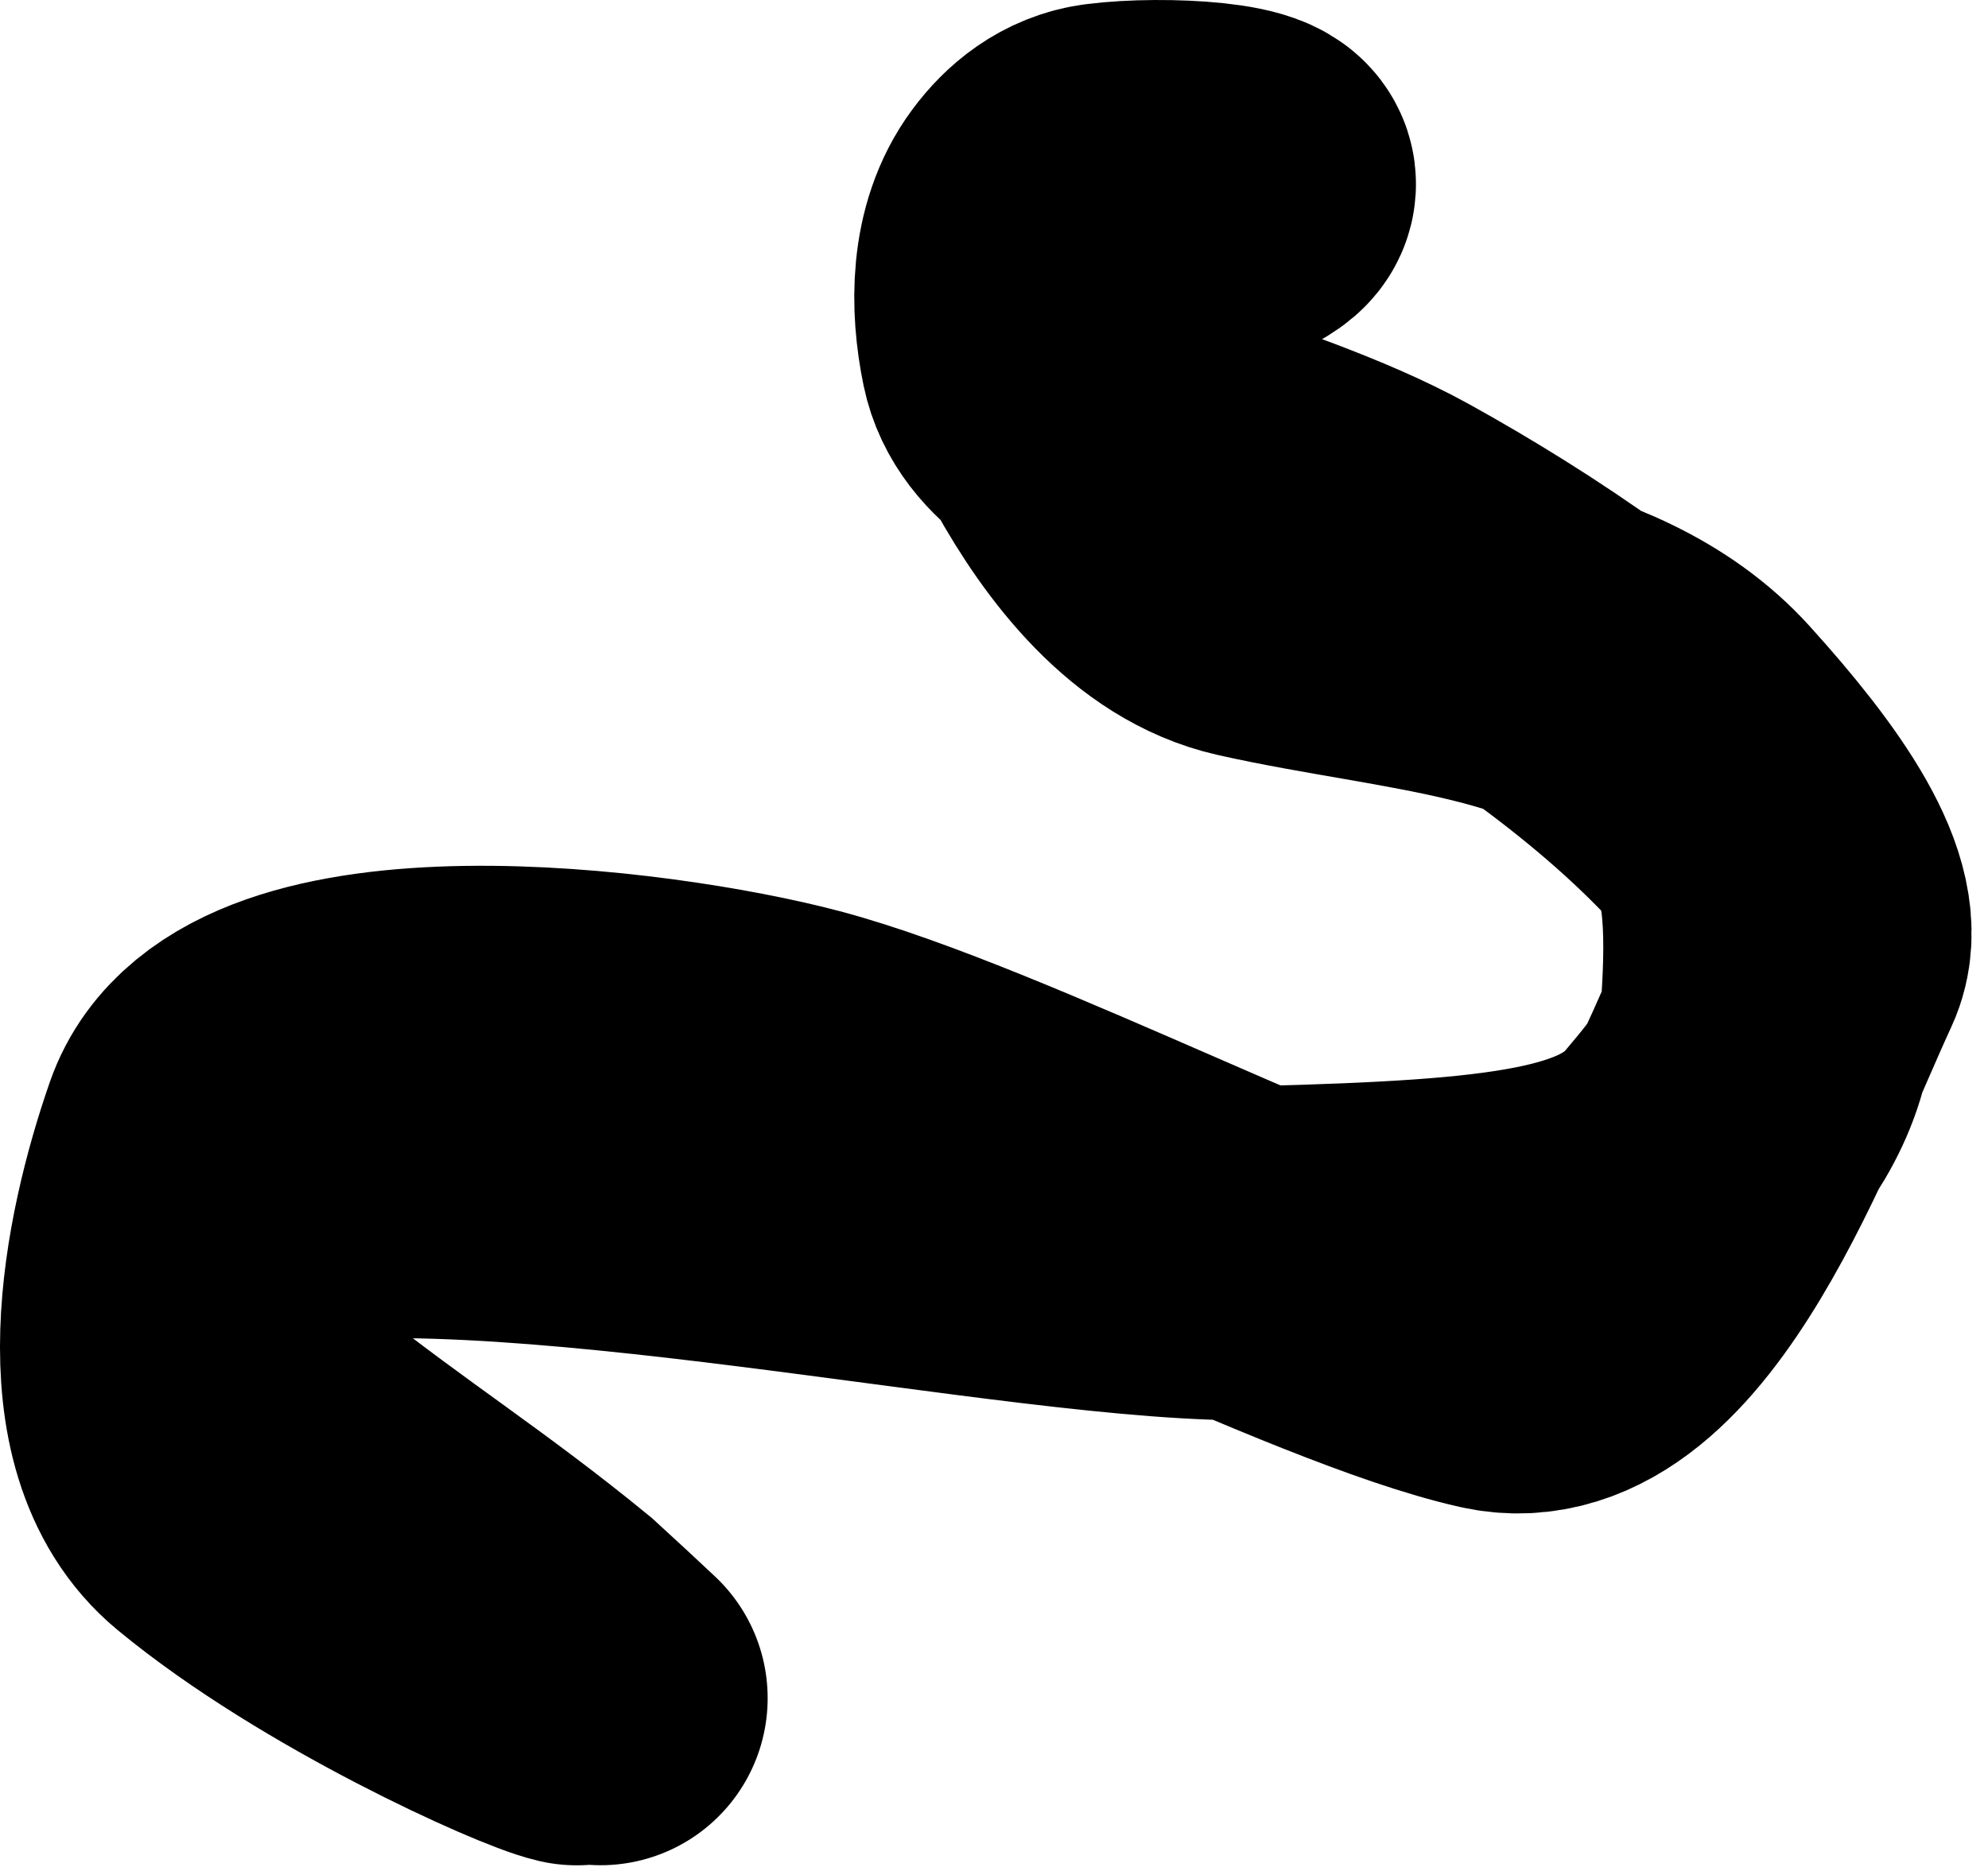
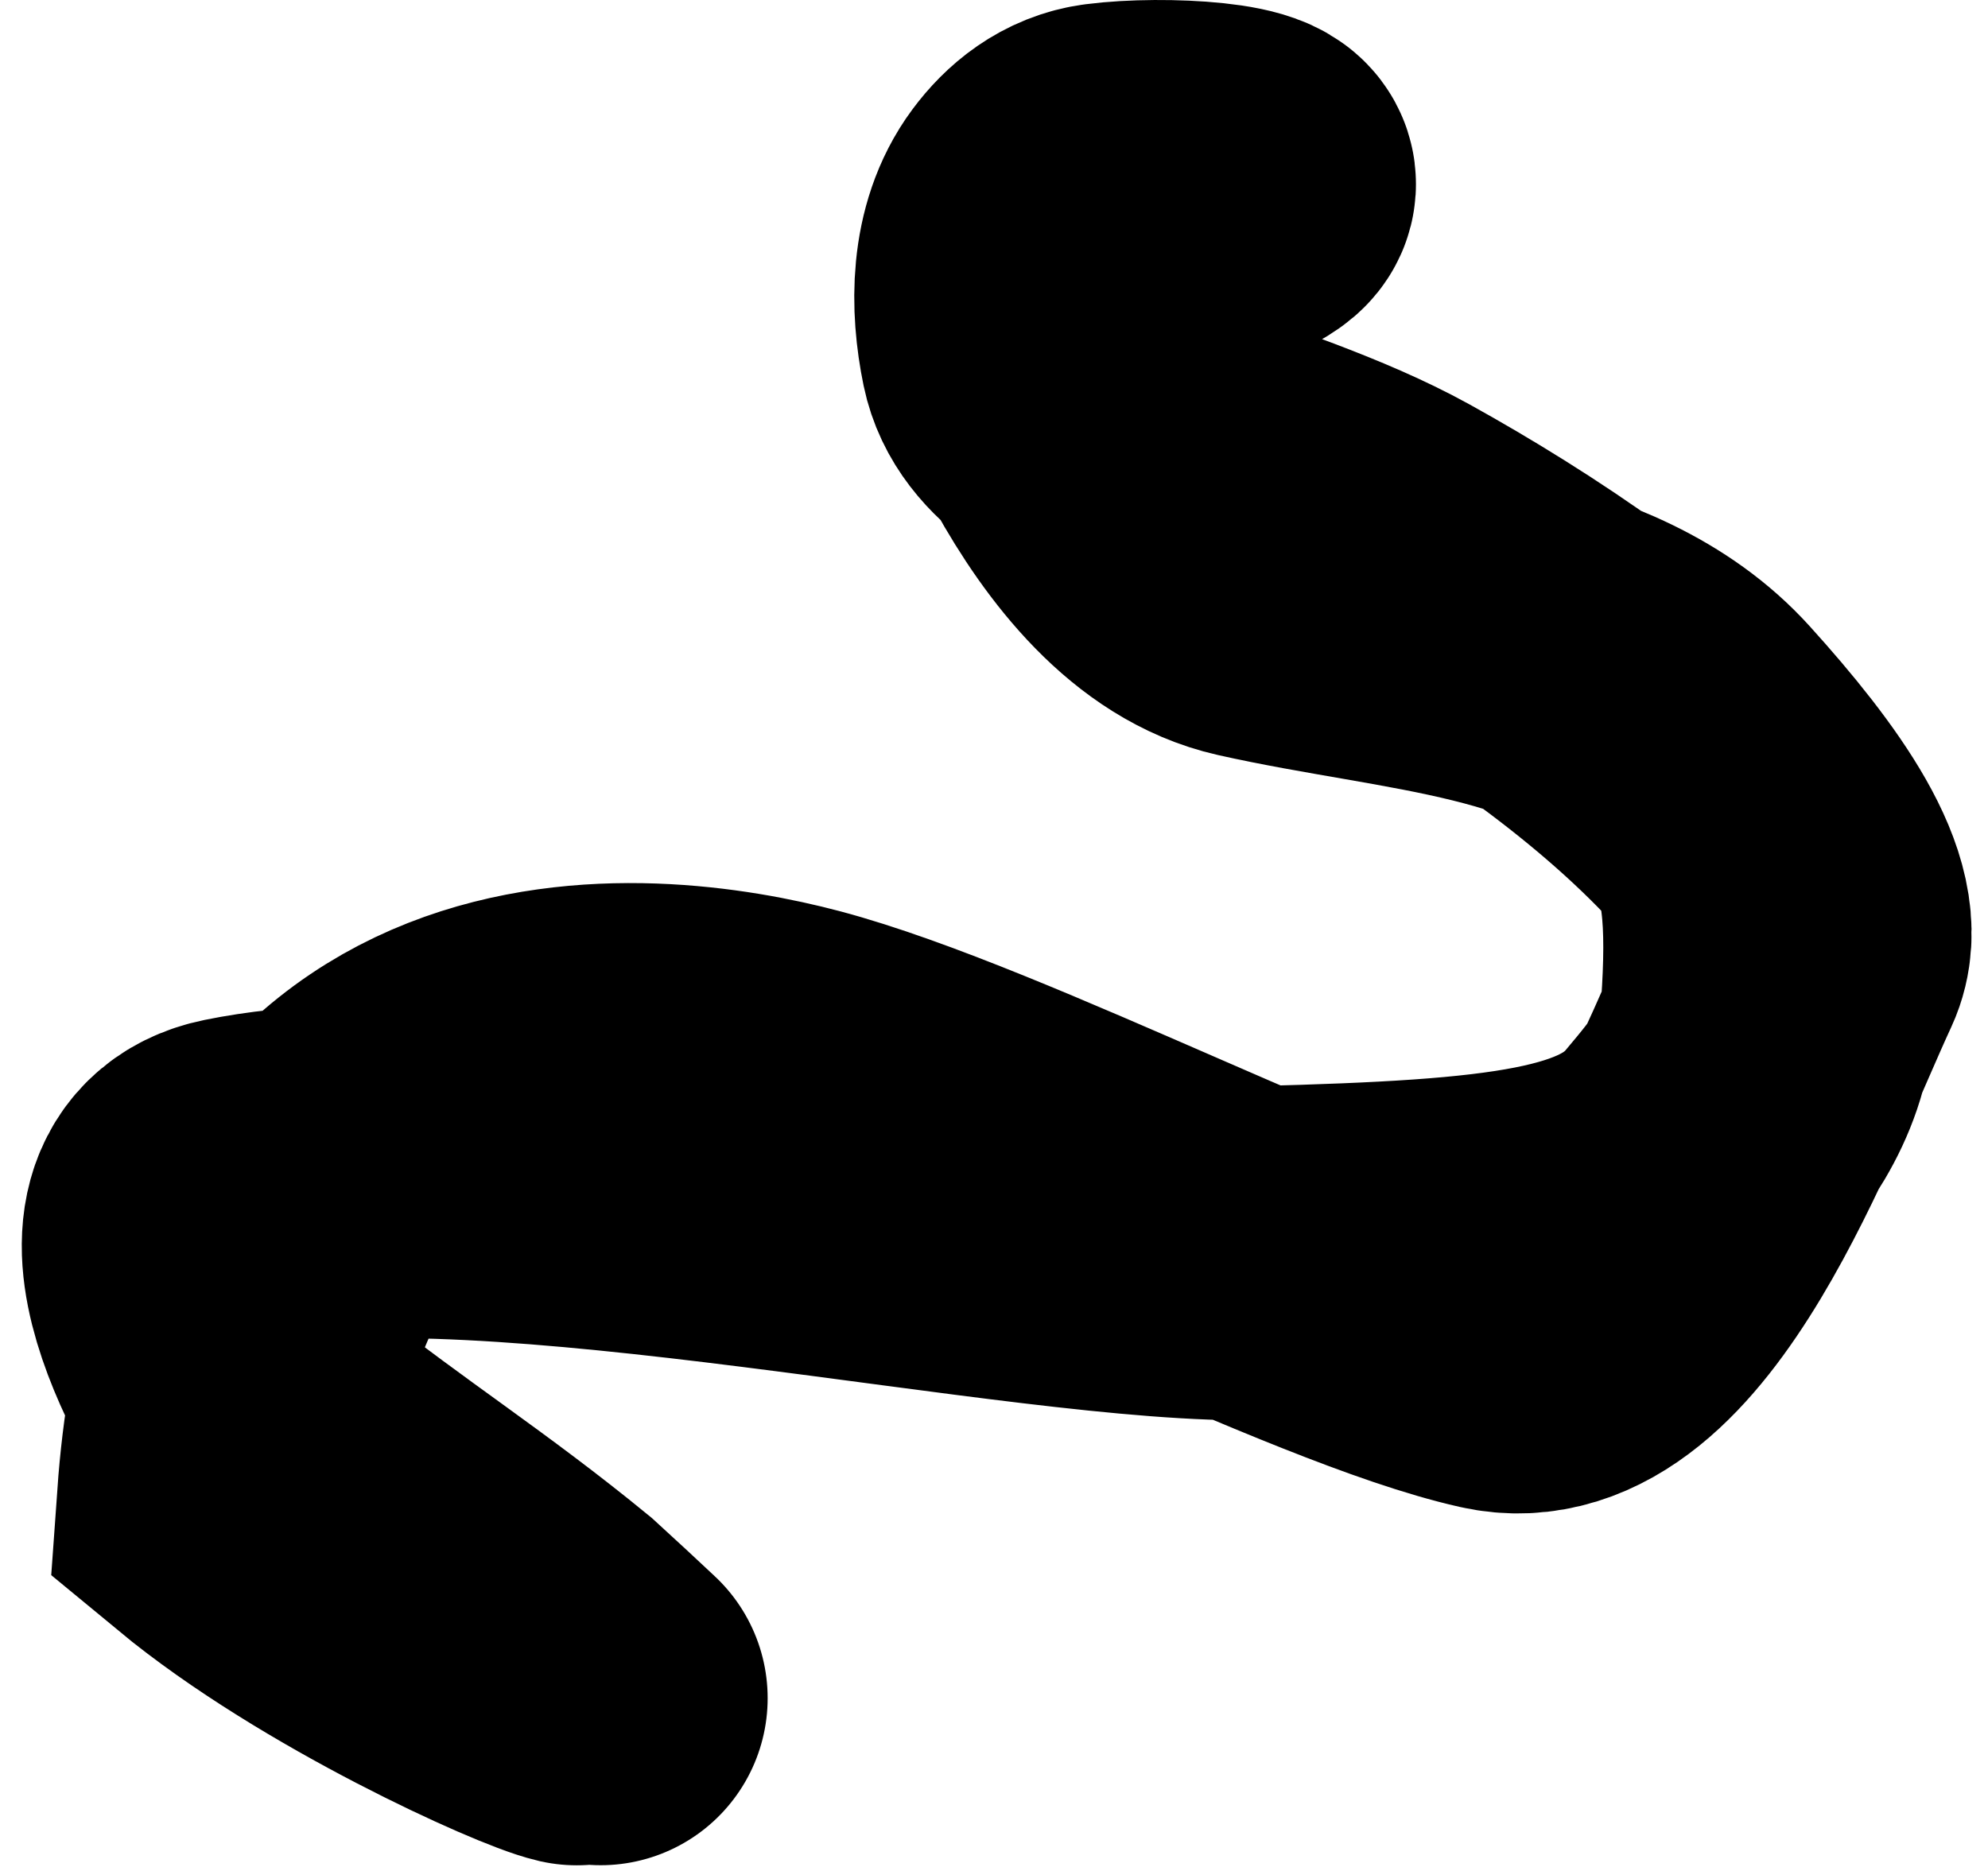
<svg xmlns="http://www.w3.org/2000/svg" width="119" height="112" viewBox="0 0 119 112" fill="none">
-   <path d="M34.527 101.662C32.454 101.187 20.742 95.933 13.407 89.867C8.05 85.437 10.037 74.927 12.426 68.064C15.609 58.919 38.902 61.881 47.699 64.21C58.813 67.153 79.733 78.244 89.578 80.453C97.997 82.343 104.021 65.296 107.721 57.291C109.074 54.361 105.615 49.39 100.913 44.197C95.109 37.787 84.438 37.541 75.093 35.44C70.585 34.427 67.126 30.046 64.701 25.667C63.616 23.707 63.902 21.771 64.401 20.243C66.406 14.104 73.182 12.533 74.545 11.366C76.008 10.111 69.588 9.742 66.259 10.172C64.685 10.376 63.5 11.358 62.649 12.505C60.898 14.865 60.9 18.222 61.488 21.064C62.675 26.797 74.65 28.267 83.153 32.975C89.784 36.647 98.006 42.071 103.908 48.486C106.016 50.777 106.18 55.309 105.823 60.508C105.557 64.387 103.277 67.029 101.362 69.31C97.554 73.845 90.438 74.629 75.462 75.013C62.043 75.358 29.549 67.728 14.235 70.856C7.428 72.245 14.31 83.7 16.512 86.4C21.991 90.76 26.831 93.803 32.48 98.441C33.799 99.642 34.859 100.634 35.951 101.657" stroke="black" stroke-width="20" stroke-linecap="round" />
+   <path d="M34.527 101.662C32.454 101.187 20.742 95.933 13.407 89.867C15.609 58.919 38.902 61.881 47.699 64.21C58.813 67.153 79.733 78.244 89.578 80.453C97.997 82.343 104.021 65.296 107.721 57.291C109.074 54.361 105.615 49.39 100.913 44.197C95.109 37.787 84.438 37.541 75.093 35.44C70.585 34.427 67.126 30.046 64.701 25.667C63.616 23.707 63.902 21.771 64.401 20.243C66.406 14.104 73.182 12.533 74.545 11.366C76.008 10.111 69.588 9.742 66.259 10.172C64.685 10.376 63.5 11.358 62.649 12.505C60.898 14.865 60.9 18.222 61.488 21.064C62.675 26.797 74.65 28.267 83.153 32.975C89.784 36.647 98.006 42.071 103.908 48.486C106.016 50.777 106.18 55.309 105.823 60.508C105.557 64.387 103.277 67.029 101.362 69.31C97.554 73.845 90.438 74.629 75.462 75.013C62.043 75.358 29.549 67.728 14.235 70.856C7.428 72.245 14.31 83.7 16.512 86.4C21.991 90.76 26.831 93.803 32.48 98.441C33.799 99.642 34.859 100.634 35.951 101.657" stroke="black" stroke-width="20" stroke-linecap="round" />
</svg>